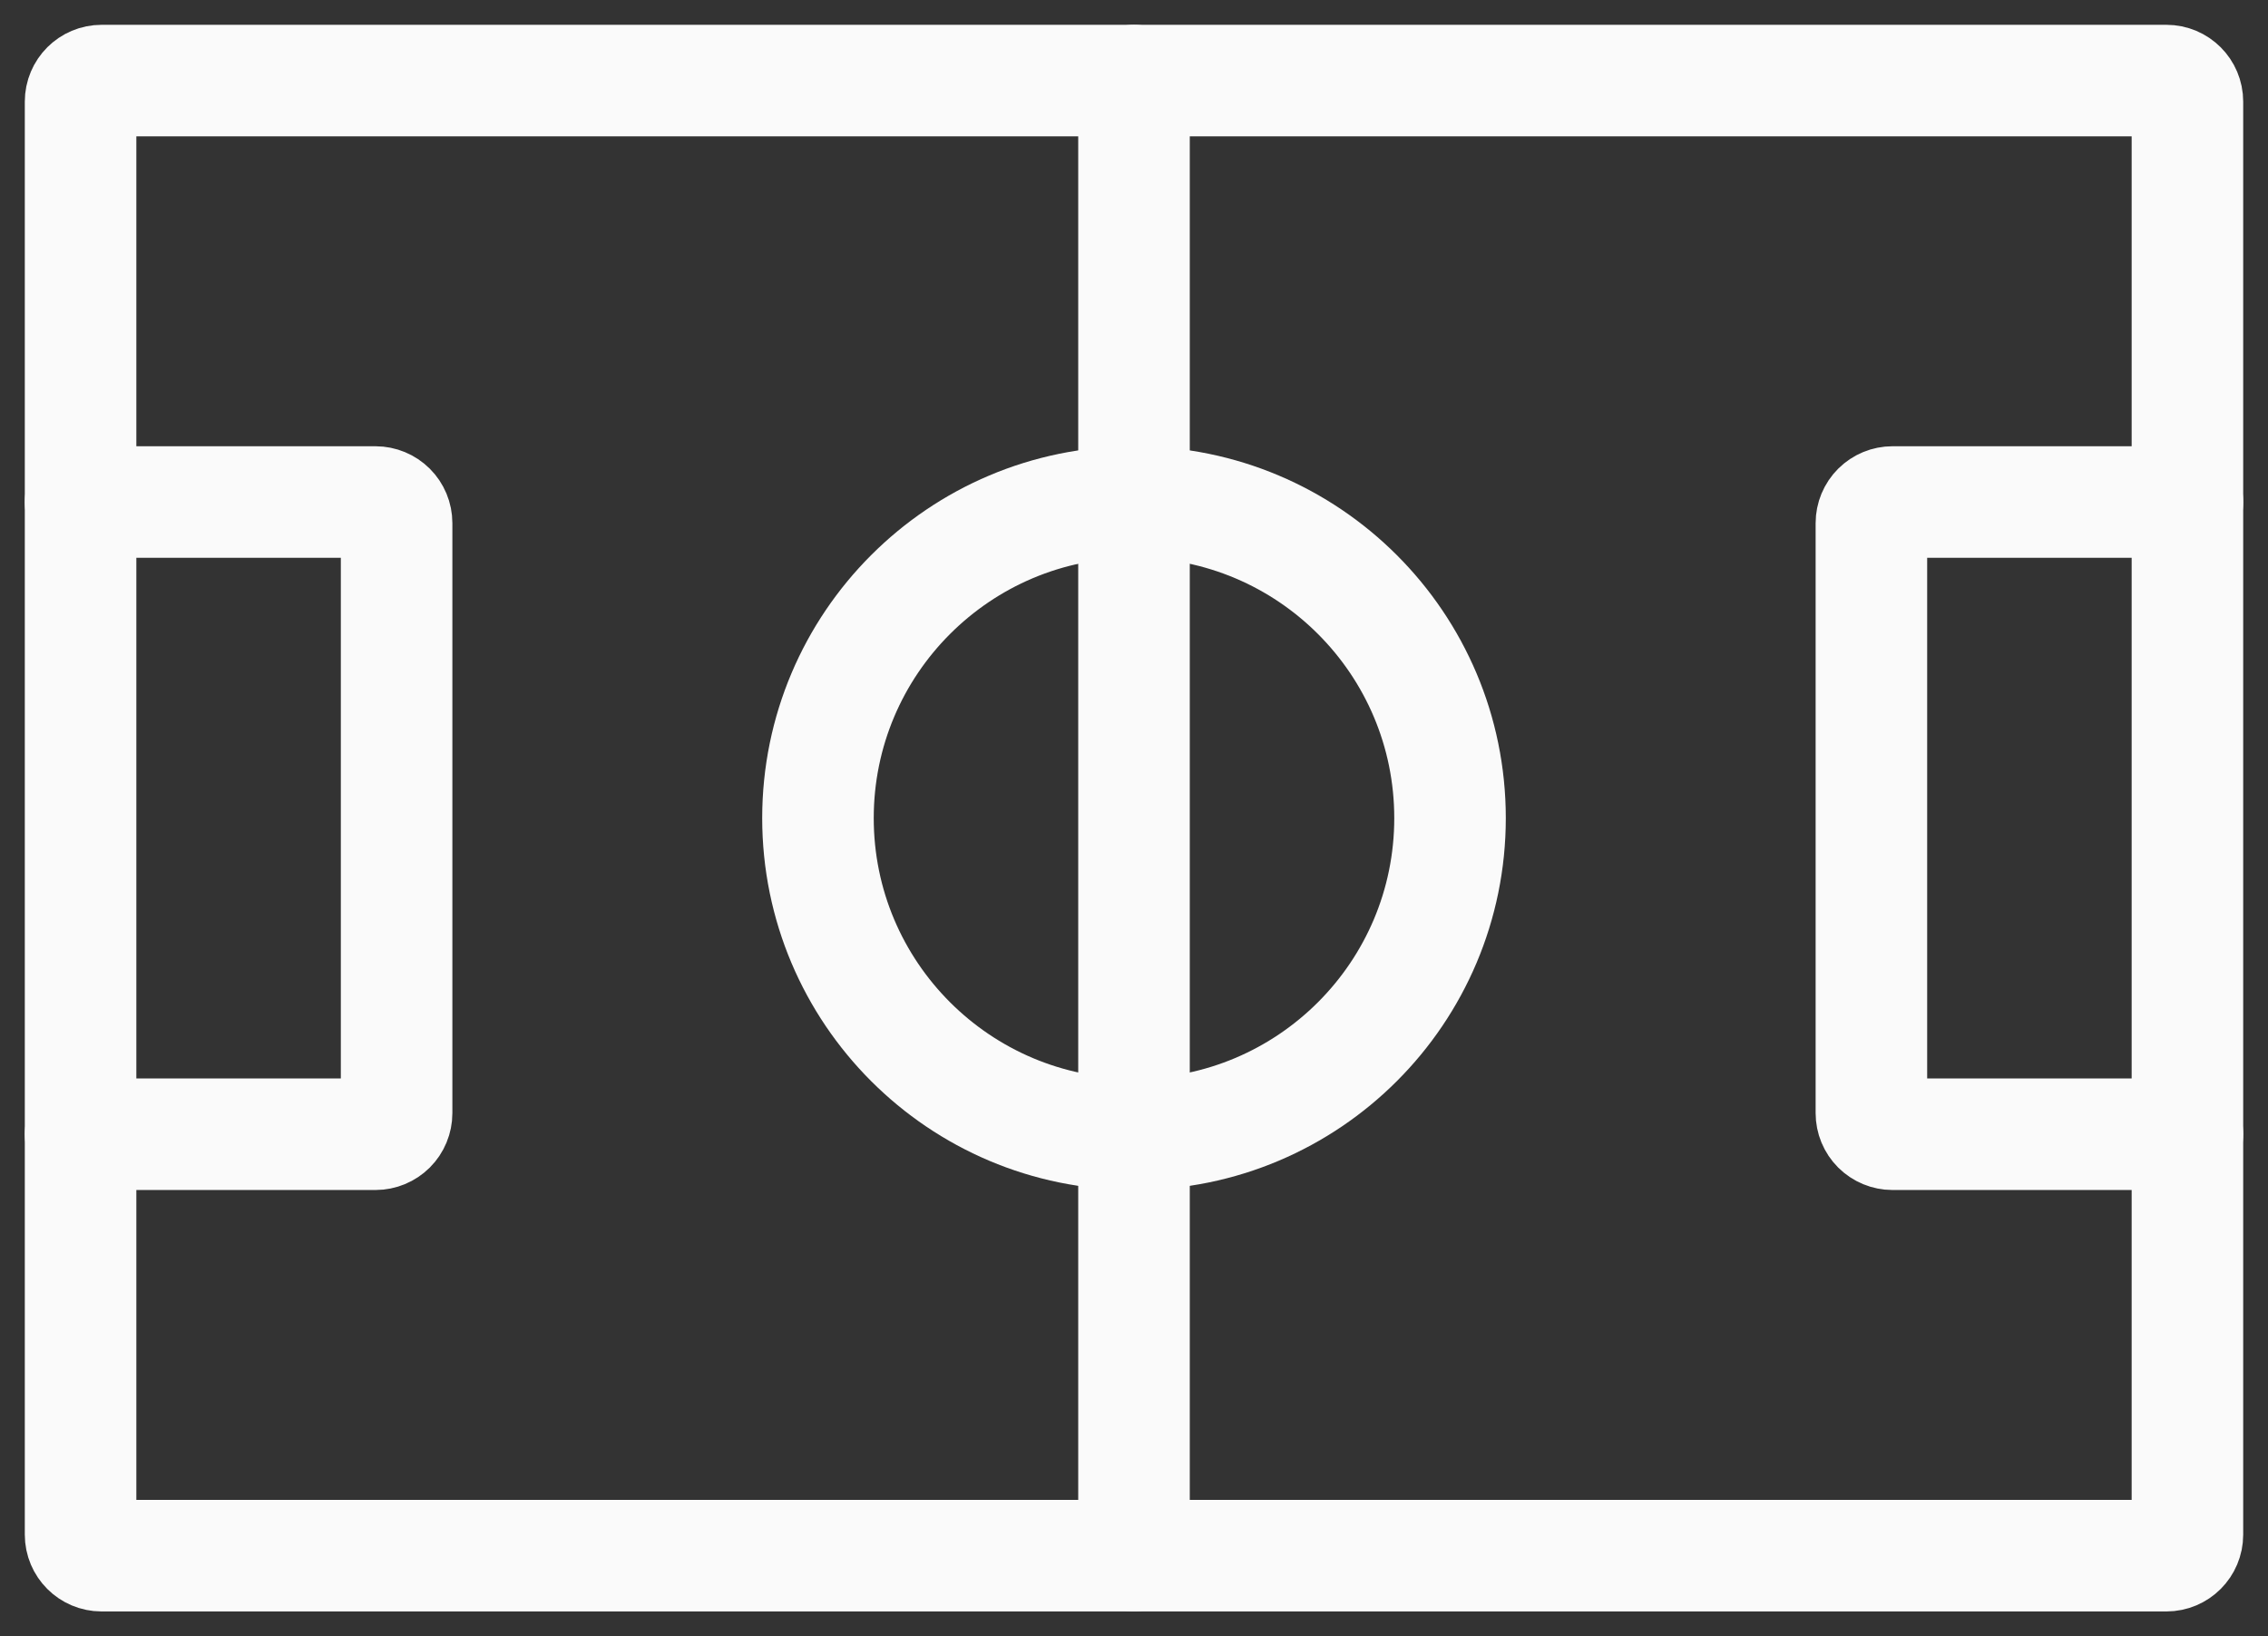
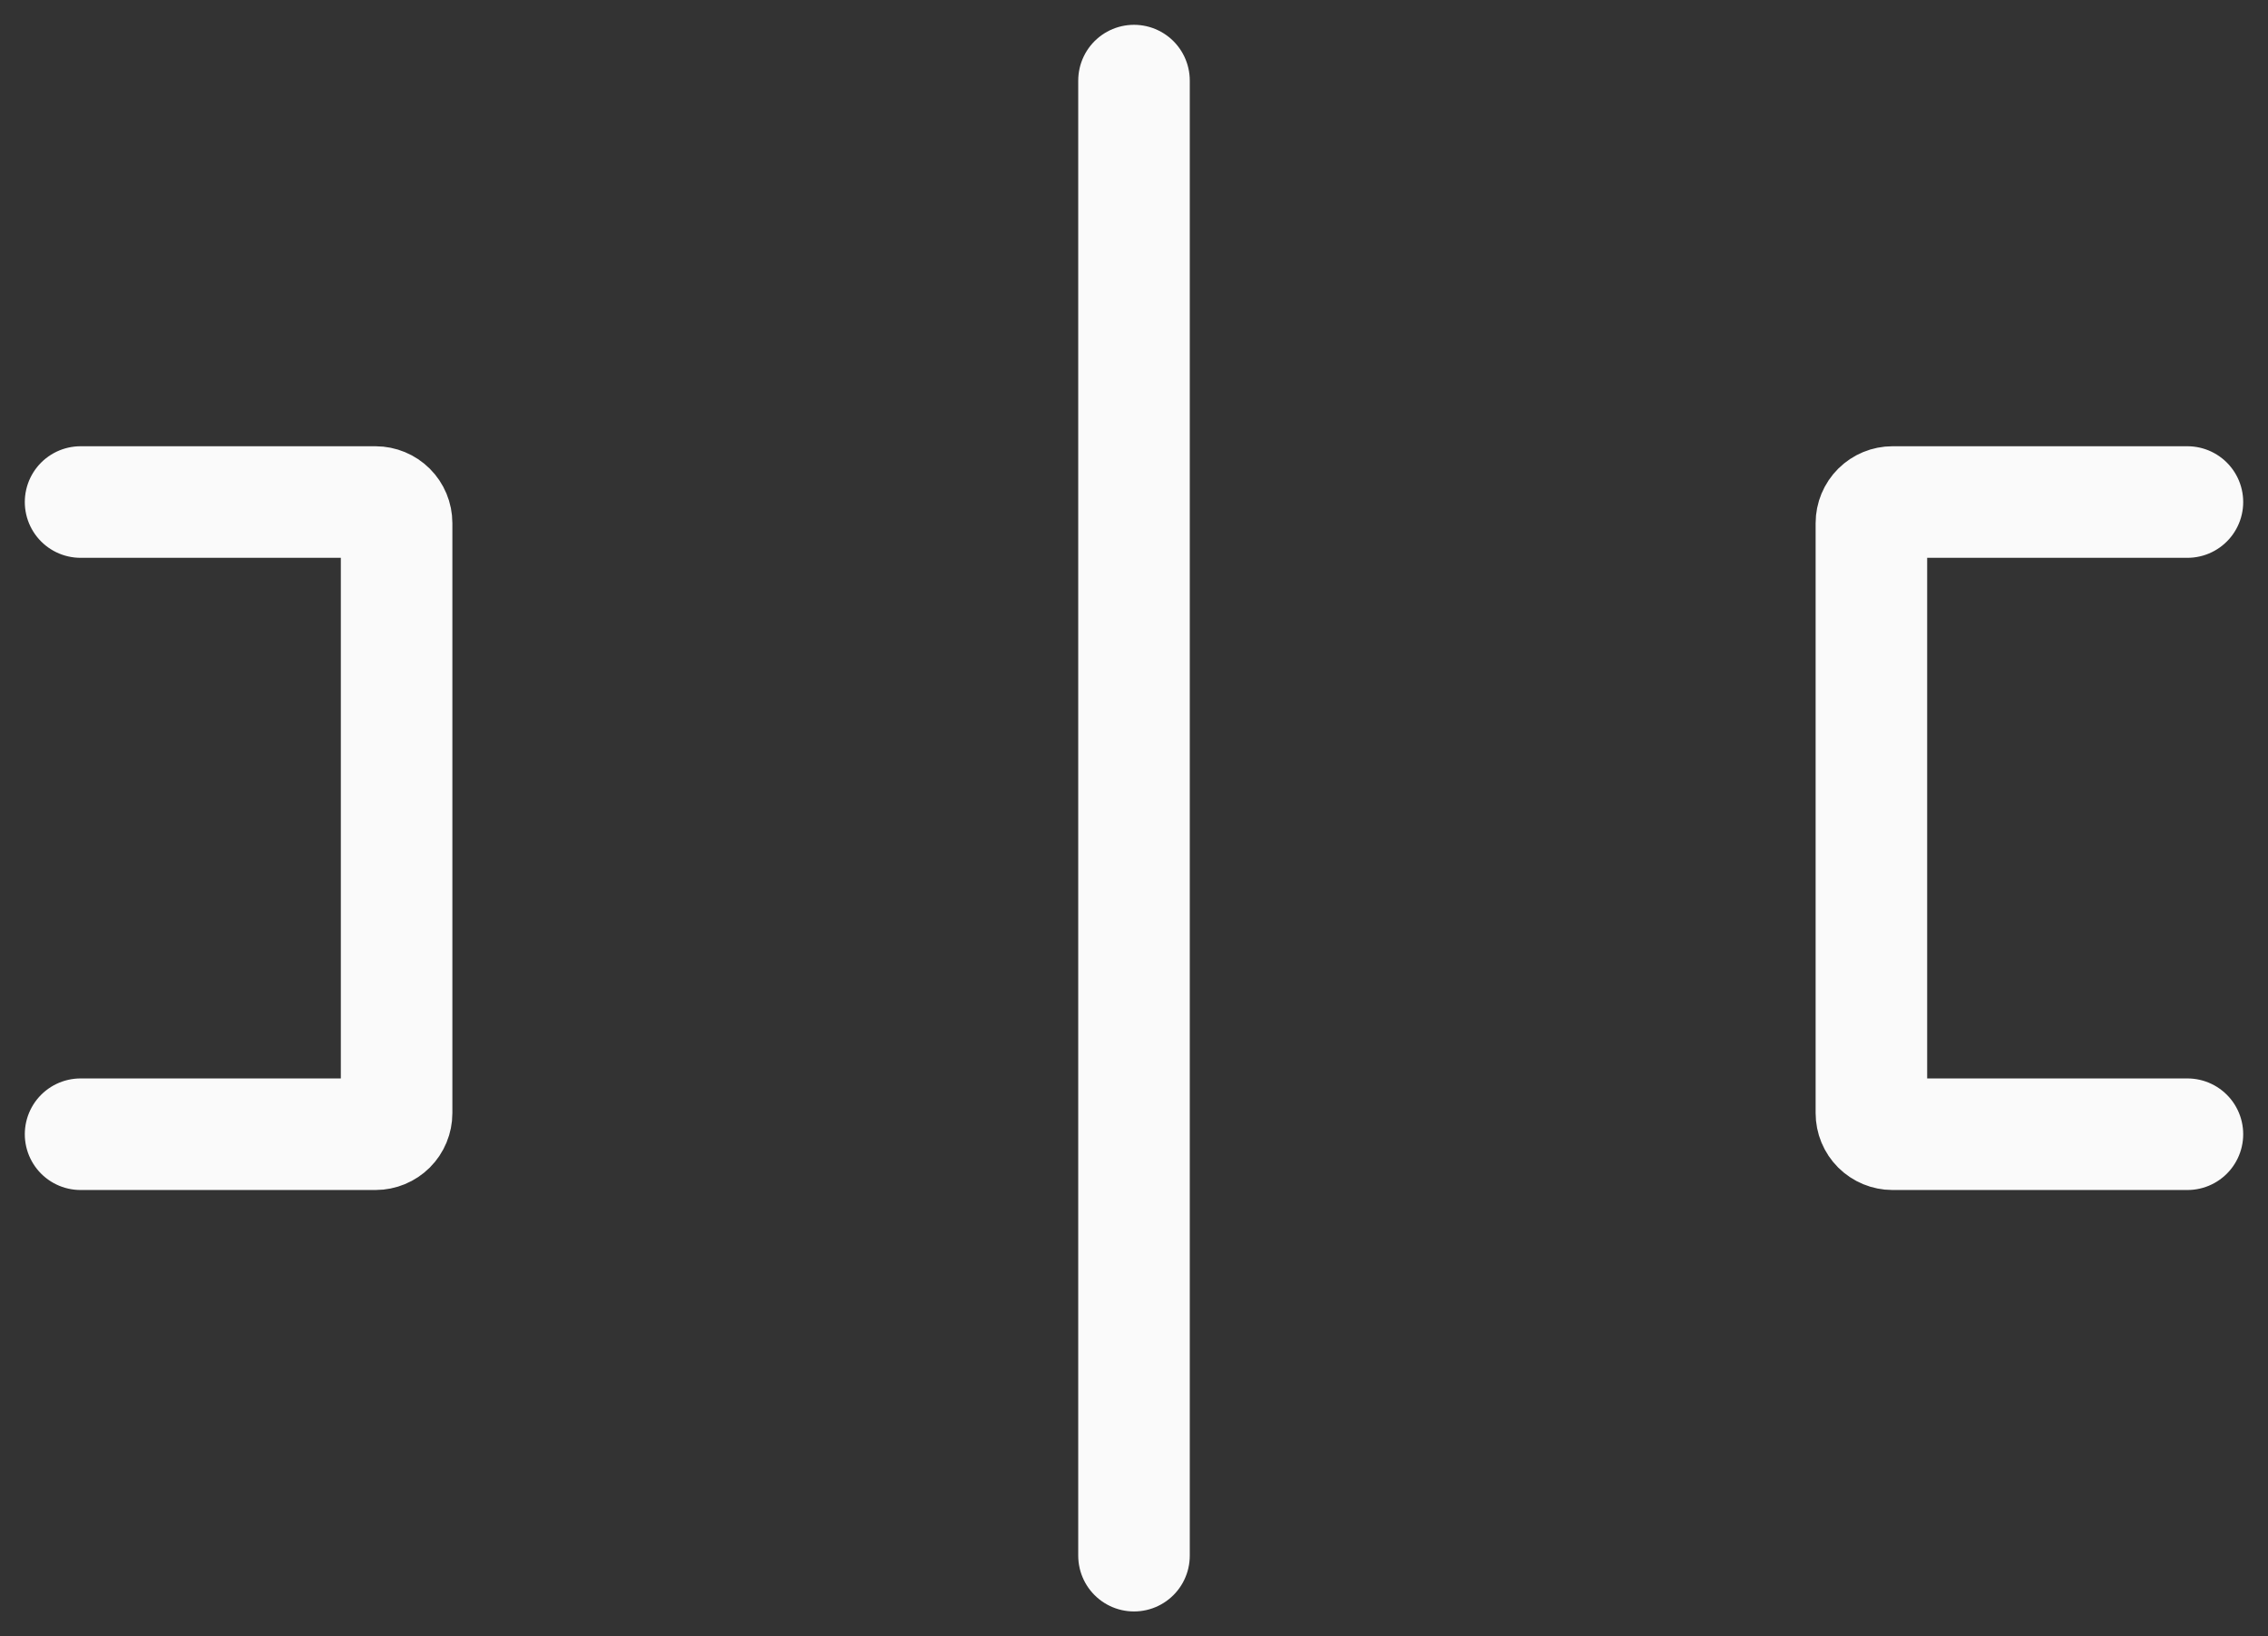
<svg xmlns="http://www.w3.org/2000/svg" width="61" height="44" viewBox="0 0 61 44" fill="none">
  <rect x="0" y="0" width="61" height="44" fill="#333333" stroke="none" />
-   <path d="M58.267 2.167H2.733C2.42 2.167 2.167 2.42 2.167 2.733V41.267C2.167 41.58 2.42 41.833 2.733 41.833H58.267C58.58 41.833 58.833 41.58 58.833 41.267V2.733C58.833 2.42 58.58 2.167 58.267 2.167Z" stroke="#FAFAFA" stroke-width="3" stroke-linecap="round" stroke-linejoin="round" />
  <path d="M30.5 2.167V41.833" stroke="#FAFAFA" stroke-width="3" stroke-linecap="round" stroke-linejoin="round" />
-   <path d="M30.5 30.5C35.194 30.5 39 26.694 39 22C39 17.306 35.194 13.5 30.5 13.5C25.806 13.5 22 17.306 22 22C22 26.694 25.806 30.5 30.5 30.5Z" stroke="#FAFAFA" stroke-width="3" stroke-linecap="round" stroke-linejoin="round" />
  <path d="M2.167 13.5H10.1C10.25 13.5 10.394 13.56 10.501 13.666C10.607 13.772 10.667 13.916 10.667 14.067V29.933C10.667 30.084 10.607 30.228 10.501 30.334C10.394 30.44 10.25 30.5 10.1 30.5H2.167" stroke="#FAFAFA" stroke-width="3" stroke-linecap="round" stroke-linejoin="round" />
  <path d="M58.833 30.5H50.9C50.75 30.5 50.606 30.44 50.499 30.334C50.393 30.228 50.333 30.084 50.333 29.933V14.067C50.333 13.916 50.393 13.772 50.499 13.666C50.606 13.56 50.75 13.5 50.9 13.5H58.833" stroke="#FAFAFA" stroke-width="3" stroke-linecap="round" stroke-linejoin="round" />
</svg>